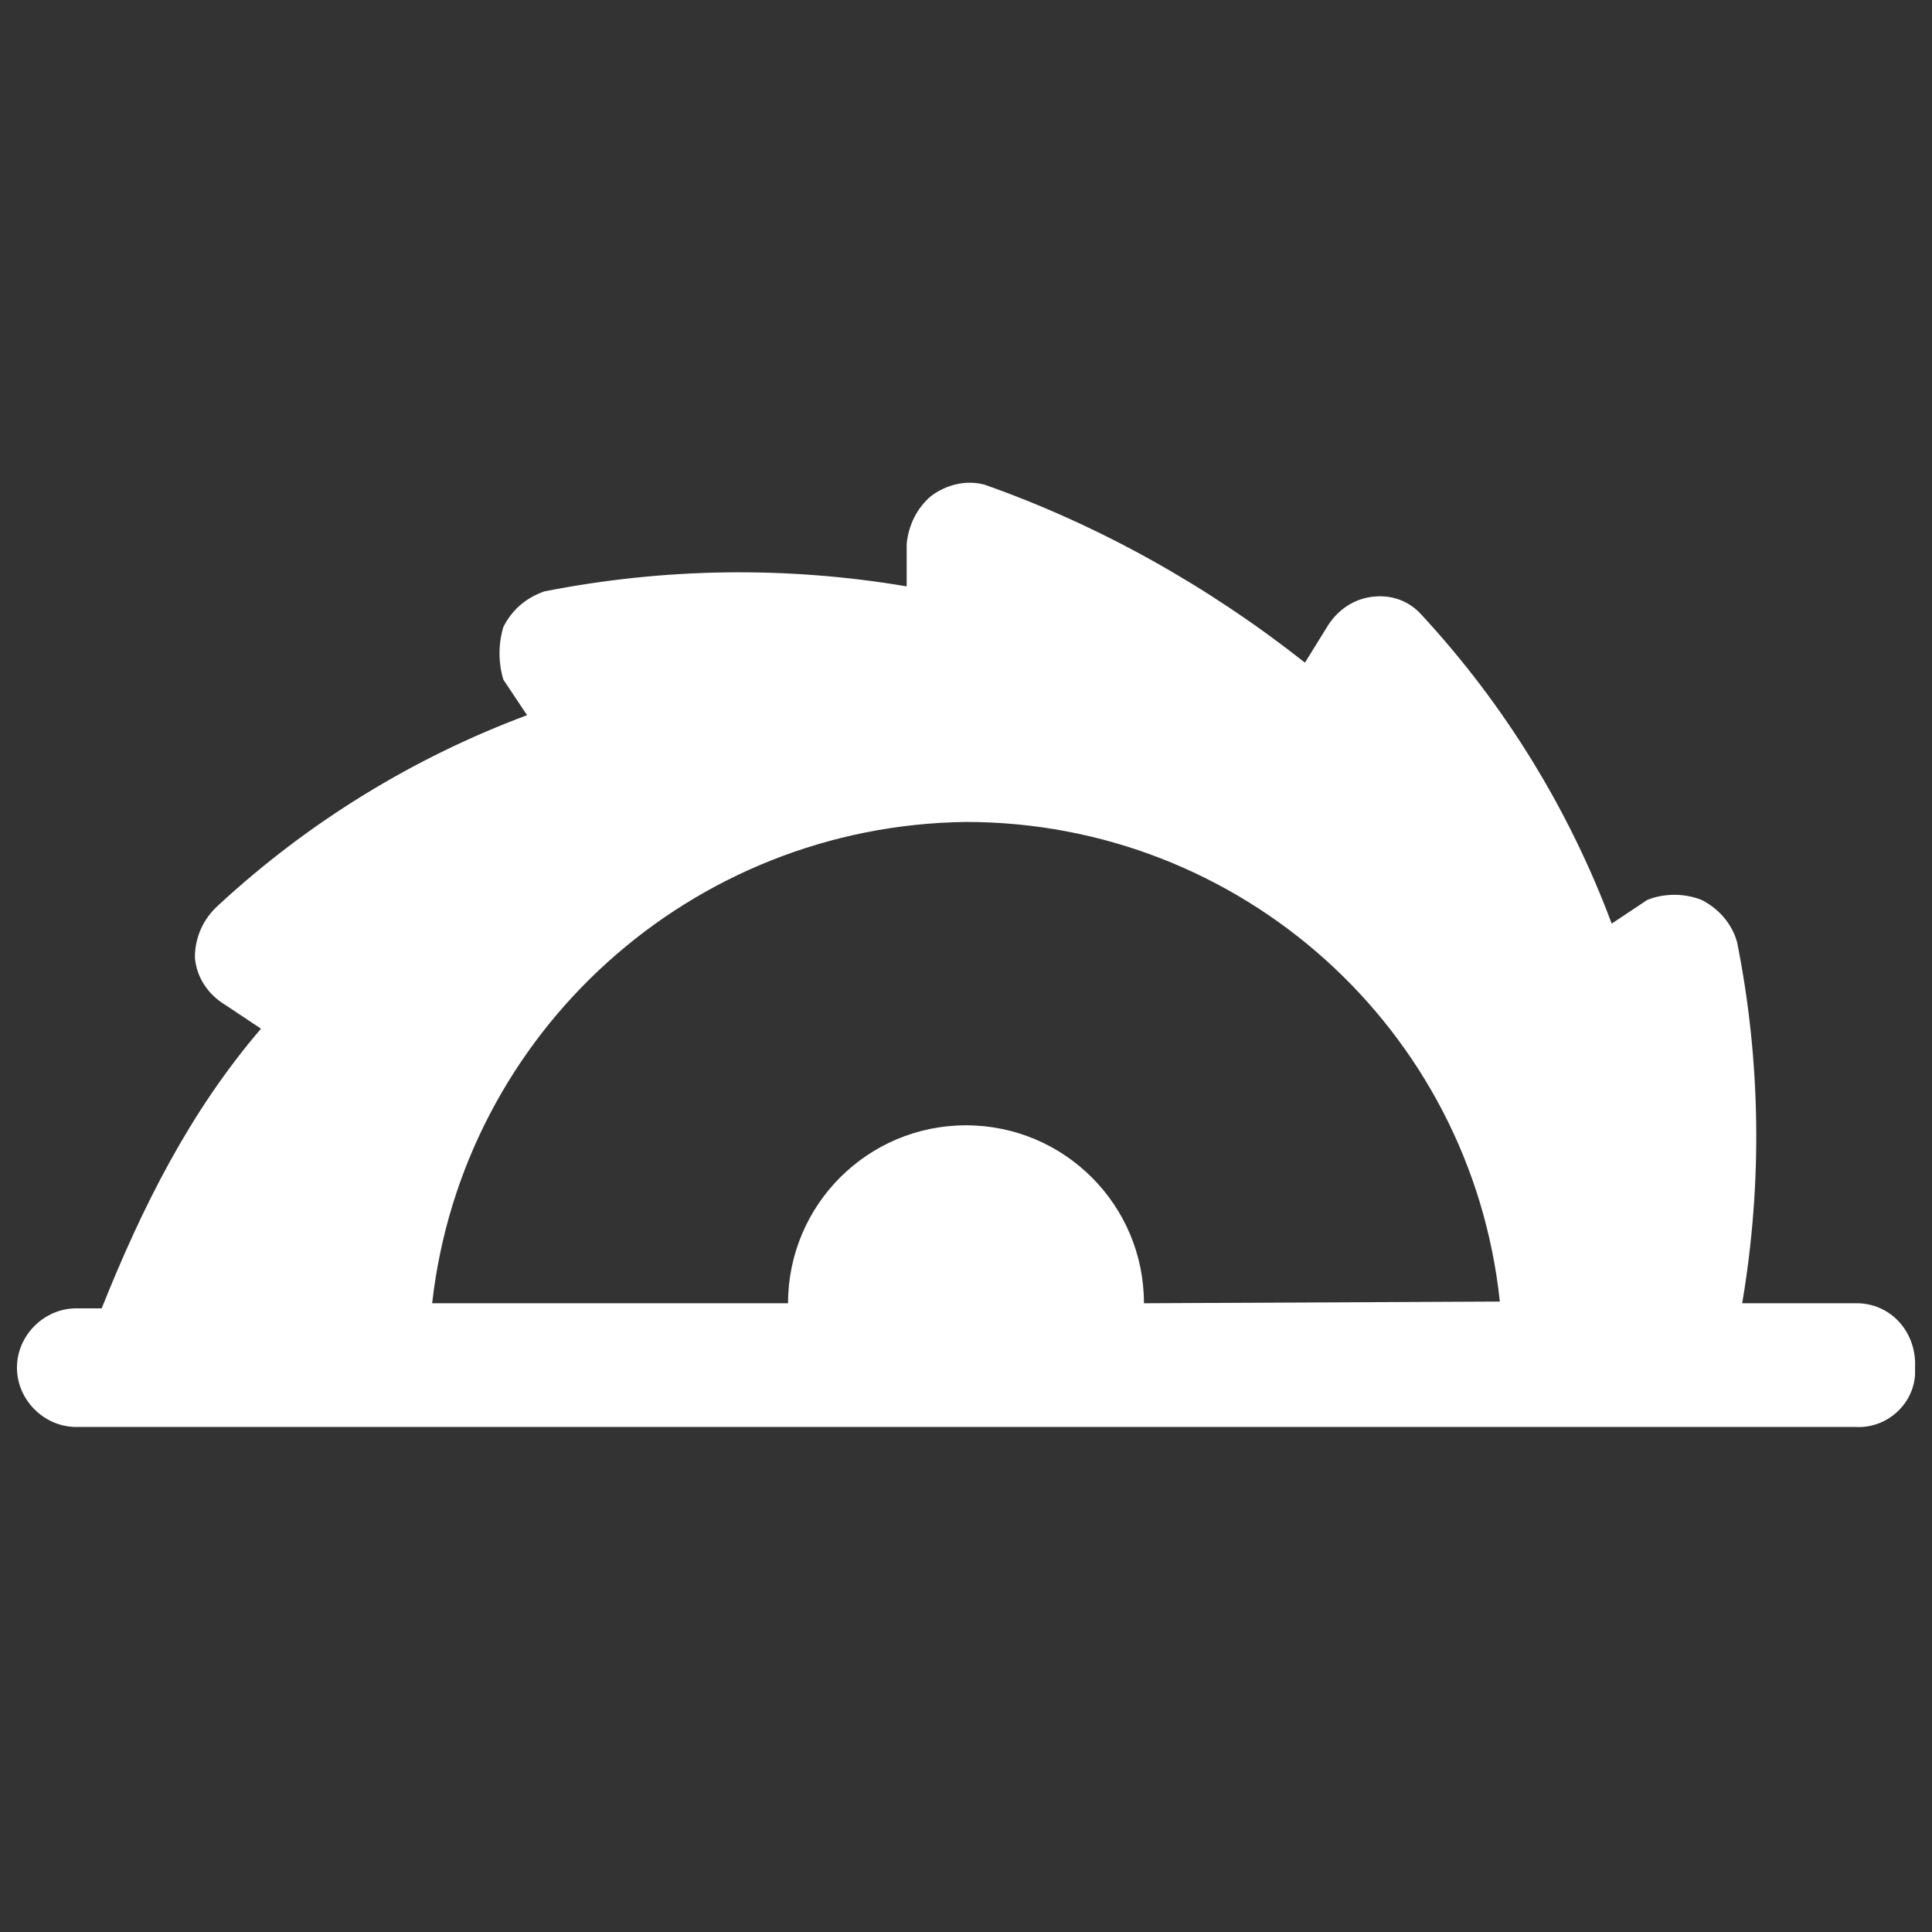
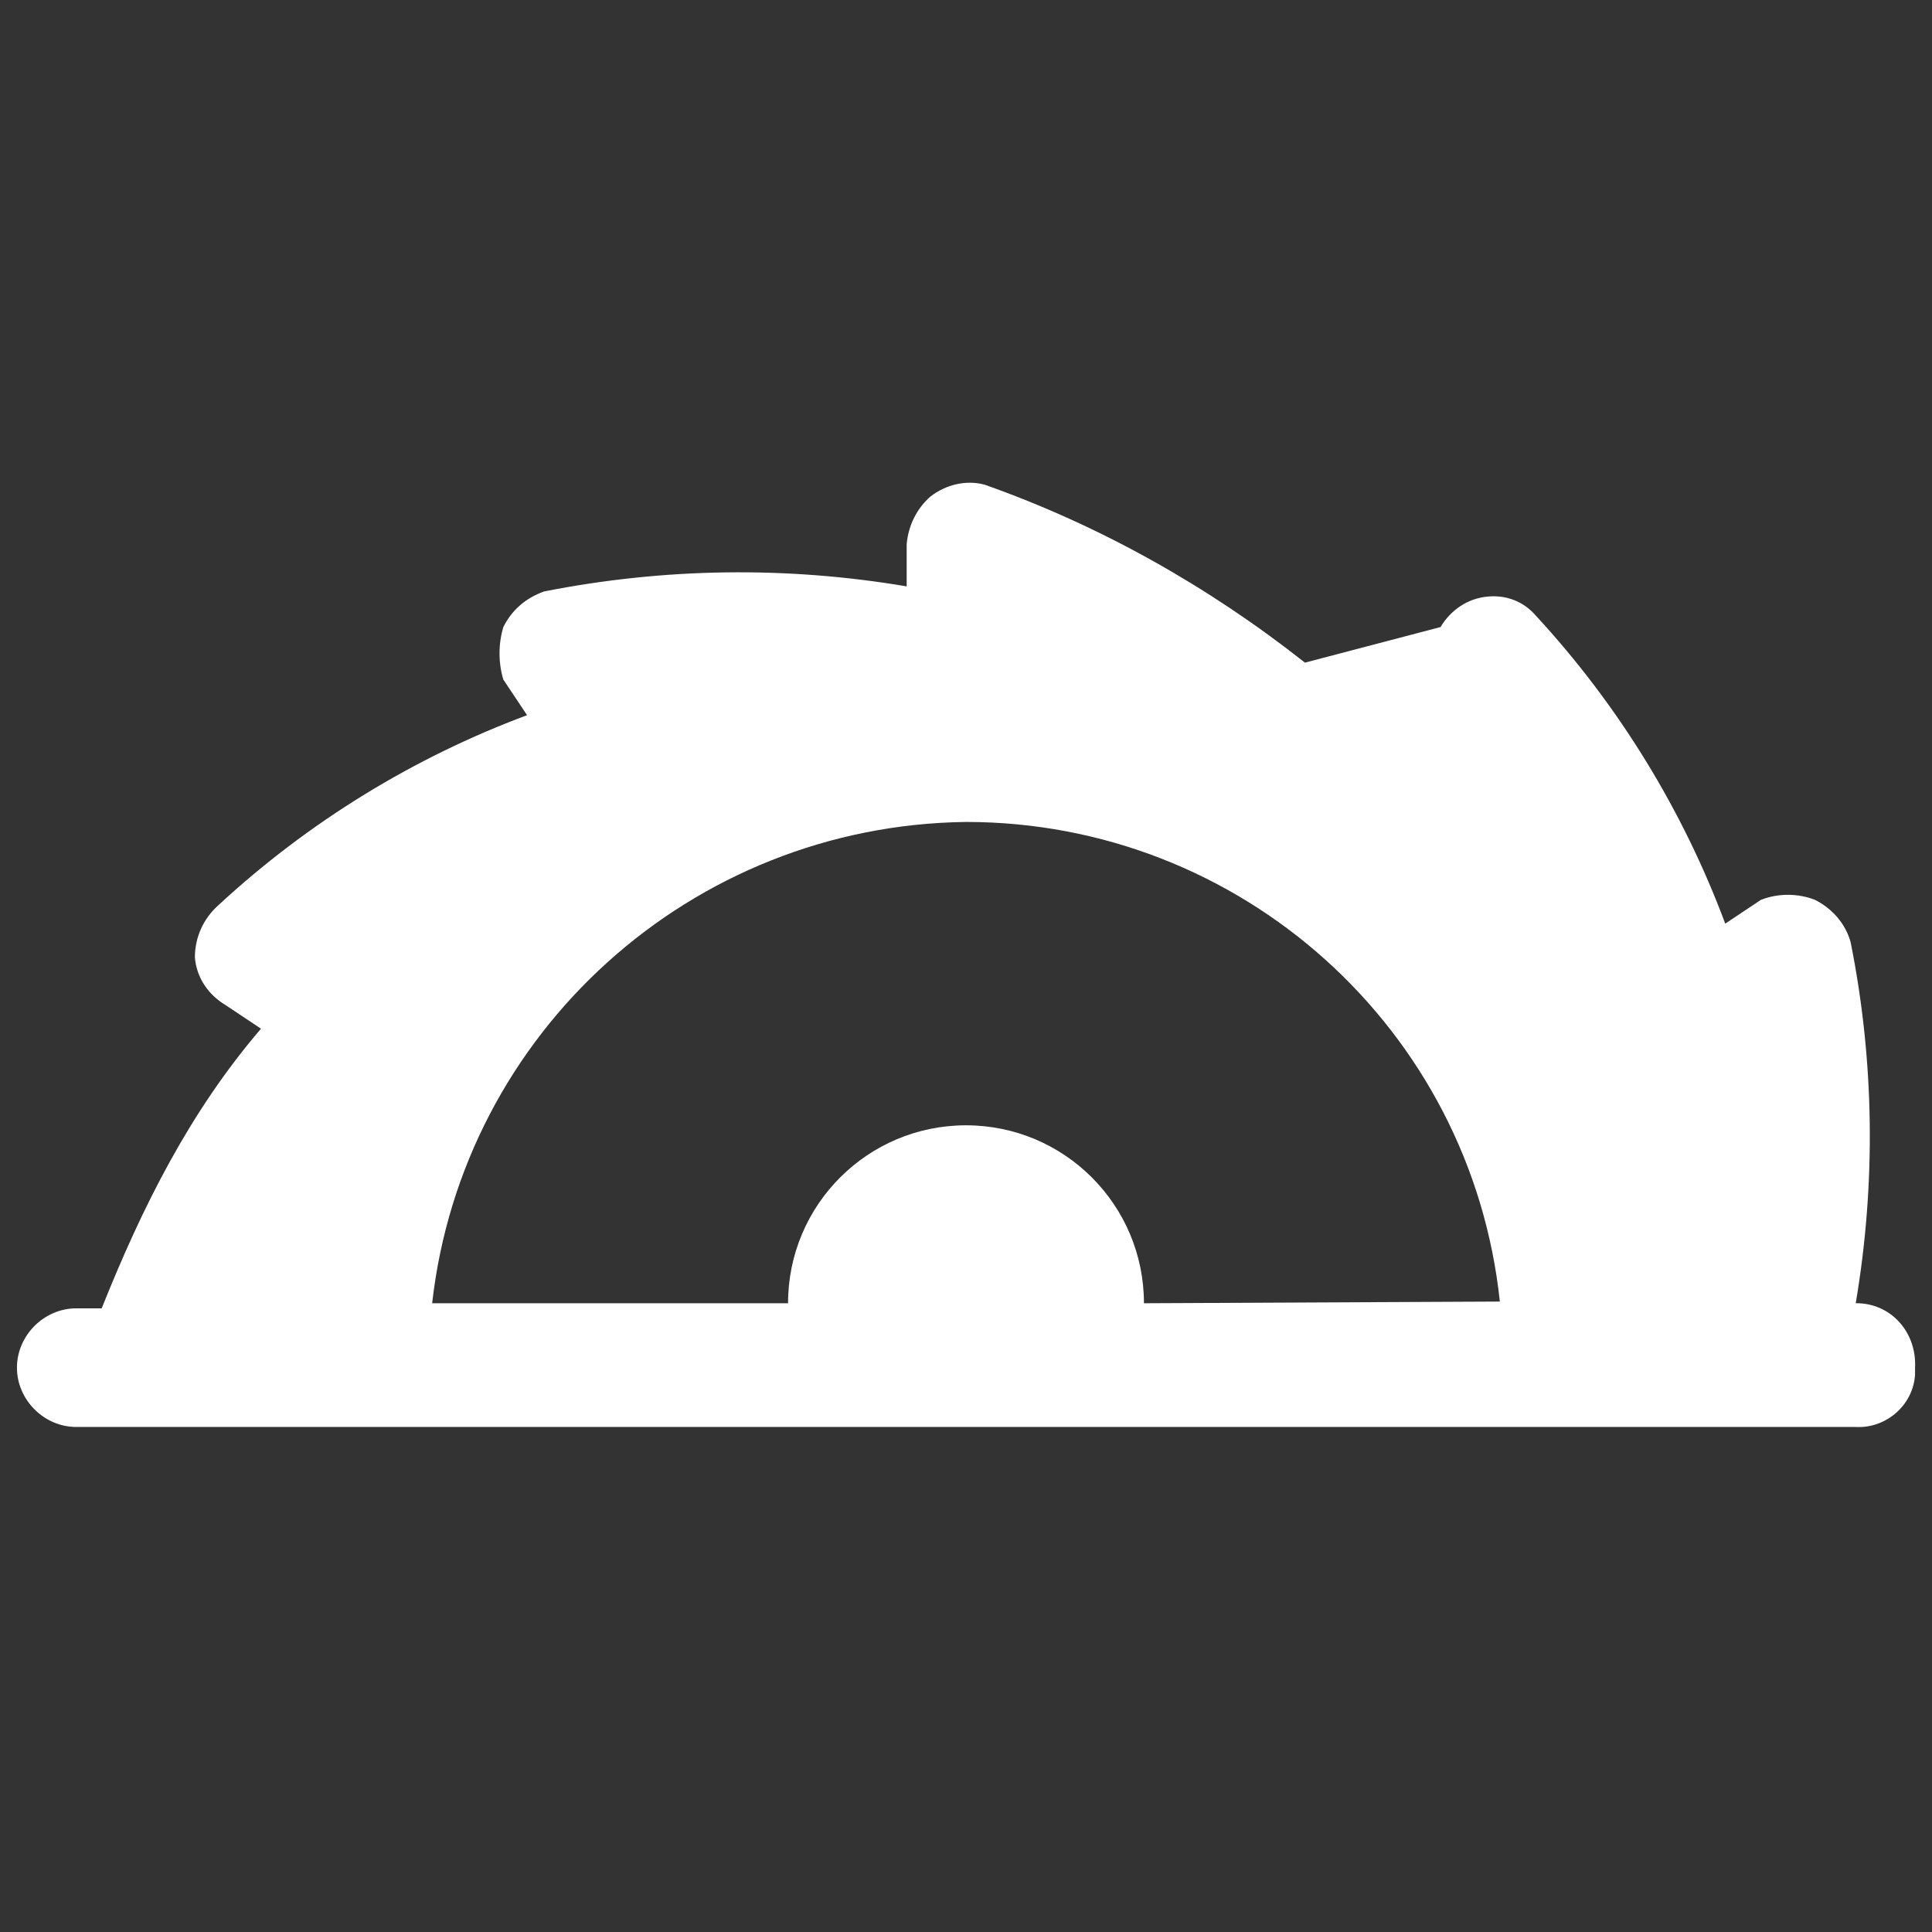
<svg xmlns="http://www.w3.org/2000/svg" version="1.1" id="Icons" x="0px" y="0px" viewBox="0 0 114 114" style="enable-background:new 0 0 114 114;" xml:space="preserve">
  <rect x="0" y="0" width="114" height="114" fill="#333333" stroke="none" />
  <style type="text/css"> .st0{fill:#FFFFFF;} </style>
  <title>saw_icon</title>
-   <path class="st0" d="M109.5,76.9h-6.7c1.2-7.1,1.1-14.3-0.3-21.3c-0.3-1.1-1.1-2-2.1-2.5c-1-0.4-2.2-0.4-3.2,0l-2.1,1.4 c-2.5-6.7-6.3-12.9-11.2-18.2c-0.7-0.8-1.7-1.2-2.8-1.1c-1.2,0.1-2.2,0.8-2.8,1.8L77,39.1c-5.7-4.5-12.1-8.1-18.9-10.5 c-1.1-0.3-2.3,0-3.2,0.7c-0.8,0.7-1.3,1.7-1.4,2.8v2.5c-7.1-1.2-14.3-1.1-21.4,0.3C31,35.3,30.2,36,29.7,37c-0.3,1-0.3,2.1,0,3.1 l1.4,2.1c-6.7,2.5-12.9,6.3-18.2,11.2c-0.9,0.8-1.4,1.9-1.4,3.1c0.1,1.2,0.8,2.2,1.8,2.8l2.1,1.4c-4.2,4.9-7,10.5-9.4,16.5H4.5 c-1.9,0-3.5,1.6-3.5,3.5s1.6,3.5,3.5,3.5h105c1.8,0.1,3.4-1.3,3.5-3.1c0-0.1,0-0.3,0-0.4c0.1-2-1.3-3.7-3.3-3.8 C109.6,76.9,109.6,76.9,109.5,76.9z M67.5,76.9c0-5.8-4.7-10.5-10.5-10.5s-10.5,4.7-10.5,10.5h-21C27.3,60.9,40.8,48.7,57,48.5 c16.2,0,29.8,12.2,31.5,28.3L67.5,76.9L67.5,76.9z" />
+   <path class="st0" d="M109.5,76.9c1.2-7.1,1.1-14.3-0.3-21.3c-0.3-1.1-1.1-2-2.1-2.5c-1-0.4-2.2-0.4-3.2,0l-2.1,1.4 c-2.5-6.7-6.3-12.9-11.2-18.2c-0.7-0.8-1.7-1.2-2.8-1.1c-1.2,0.1-2.2,0.8-2.8,1.8L77,39.1c-5.7-4.5-12.1-8.1-18.9-10.5 c-1.1-0.3-2.3,0-3.2,0.7c-0.8,0.7-1.3,1.7-1.4,2.8v2.5c-7.1-1.2-14.3-1.1-21.4,0.3C31,35.3,30.2,36,29.7,37c-0.3,1-0.3,2.1,0,3.1 l1.4,2.1c-6.7,2.5-12.9,6.3-18.2,11.2c-0.9,0.8-1.4,1.9-1.4,3.1c0.1,1.2,0.8,2.2,1.8,2.8l2.1,1.4c-4.2,4.9-7,10.5-9.4,16.5H4.5 c-1.9,0-3.5,1.6-3.5,3.5s1.6,3.5,3.5,3.5h105c1.8,0.1,3.4-1.3,3.5-3.1c0-0.1,0-0.3,0-0.4c0.1-2-1.3-3.7-3.3-3.8 C109.6,76.9,109.6,76.9,109.5,76.9z M67.5,76.9c0-5.8-4.7-10.5-10.5-10.5s-10.5,4.7-10.5,10.5h-21C27.3,60.9,40.8,48.7,57,48.5 c16.2,0,29.8,12.2,31.5,28.3L67.5,76.9L67.5,76.9z" />
</svg>